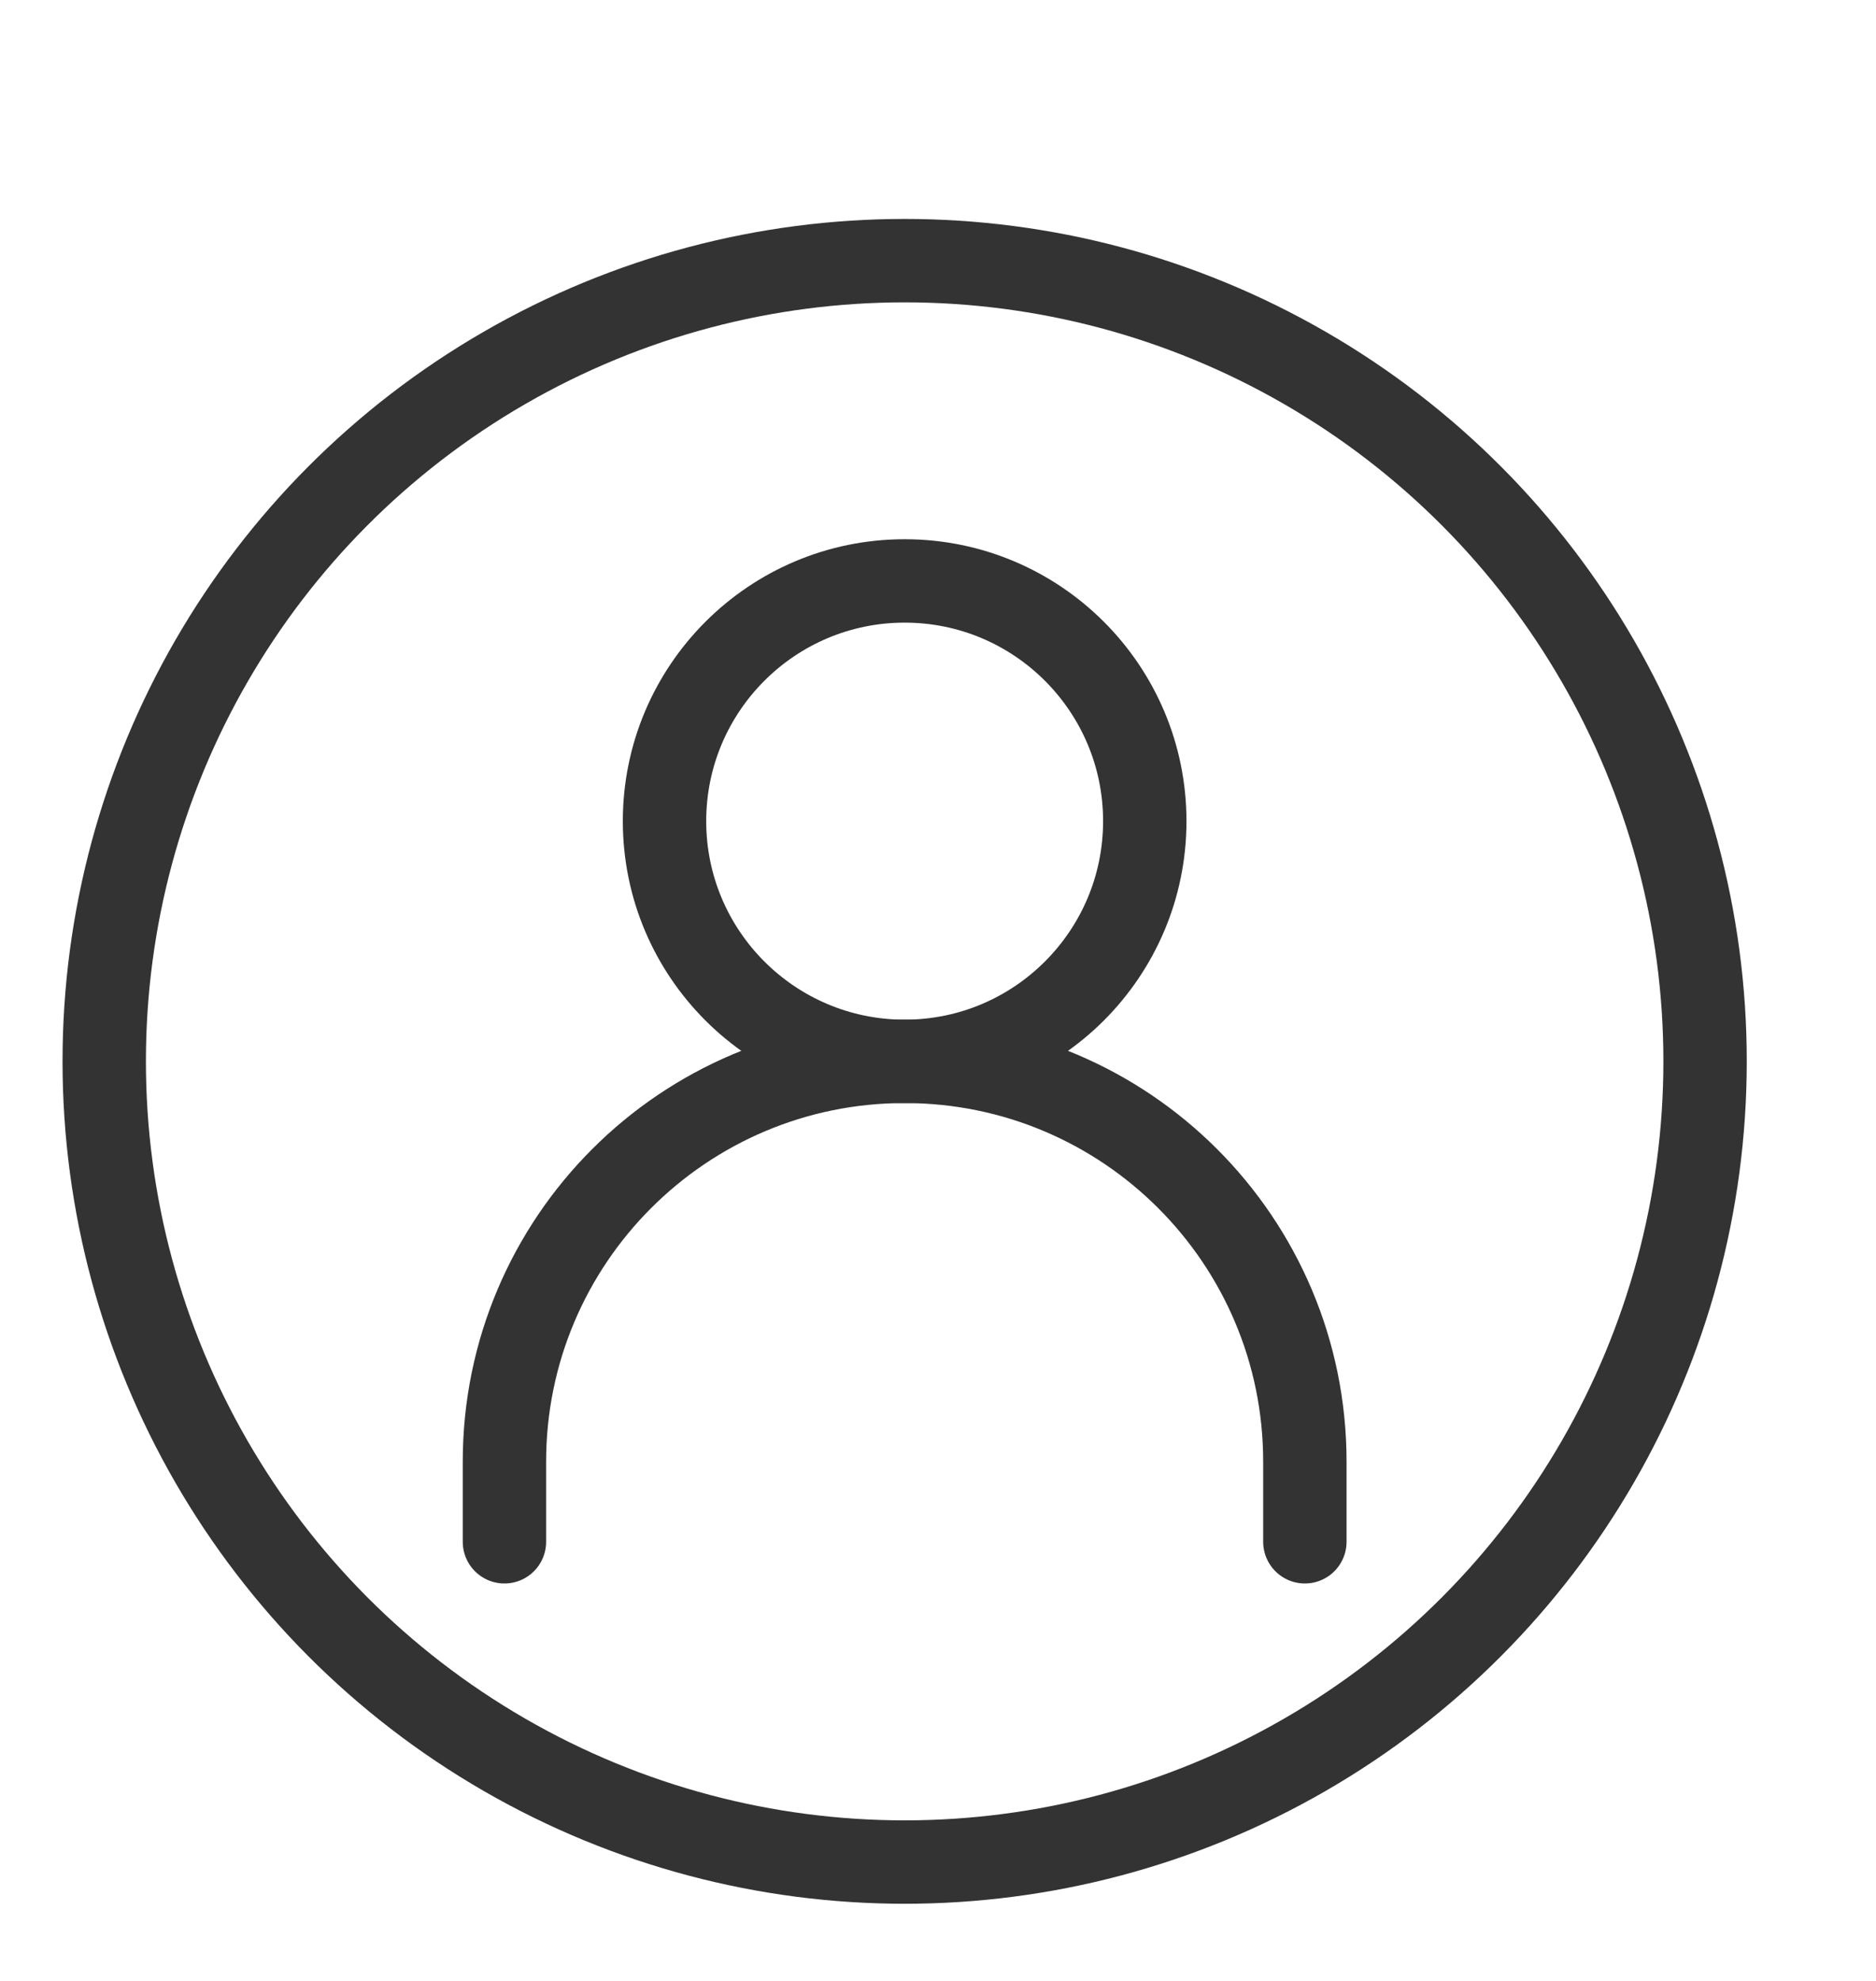
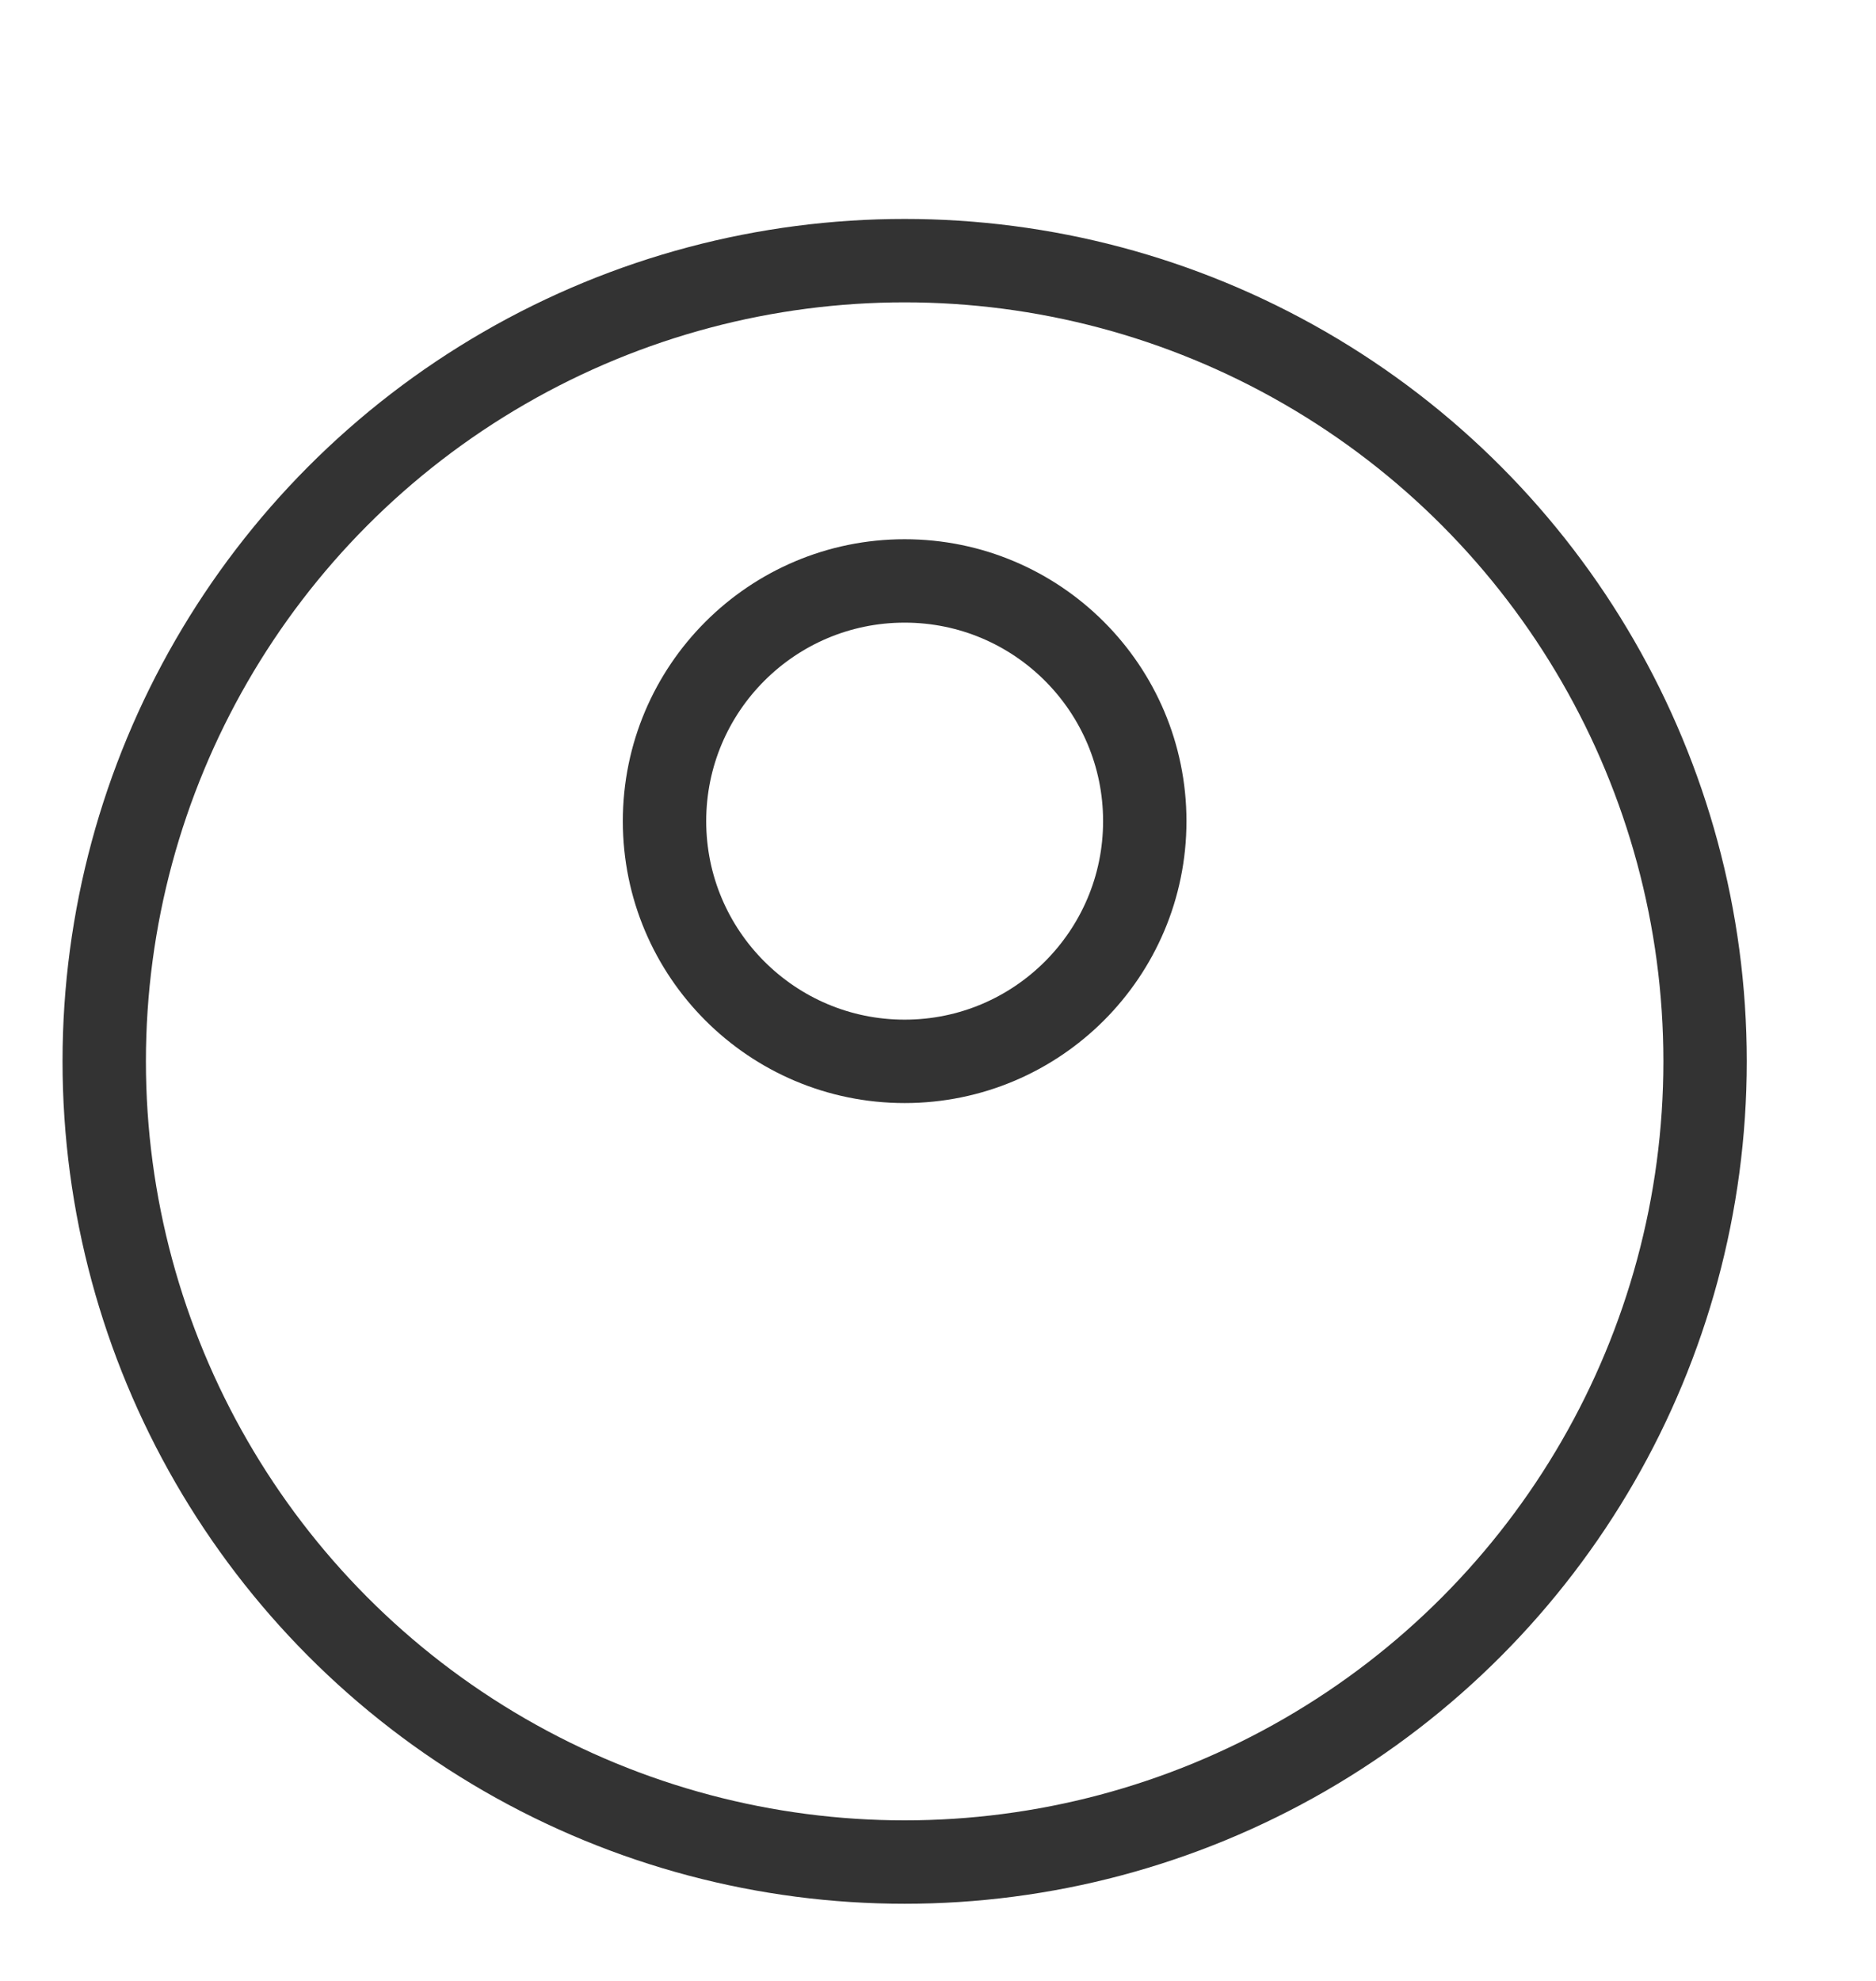
<svg xmlns="http://www.w3.org/2000/svg" width="18" height="19" viewBox="0 0 18 19" fill="none">
-   <path d="M4.84 14.788V14.02C4.84 11.899 6.559 10.18 8.68 10.18V10.18C10.801 10.18 12.52 11.899 12.52 14.02V14.788" stroke="#333333" stroke-width="0.8" stroke-linecap="round" />
  <path d="M8.68 10.18C9.952 10.18 10.984 9.148 10.984 7.876C10.984 6.604 9.952 5.572 8.68 5.572C7.408 5.572 6.376 6.604 6.376 7.876C6.376 9.148 7.408 10.18 8.68 10.18Z" stroke="#333333" stroke-width="0.8" stroke-linecap="round" stroke-linejoin="round" />
  <circle cx="8.68" cy="10.18" r="7.68" stroke="#333333" stroke-width="0.8" />
</svg>